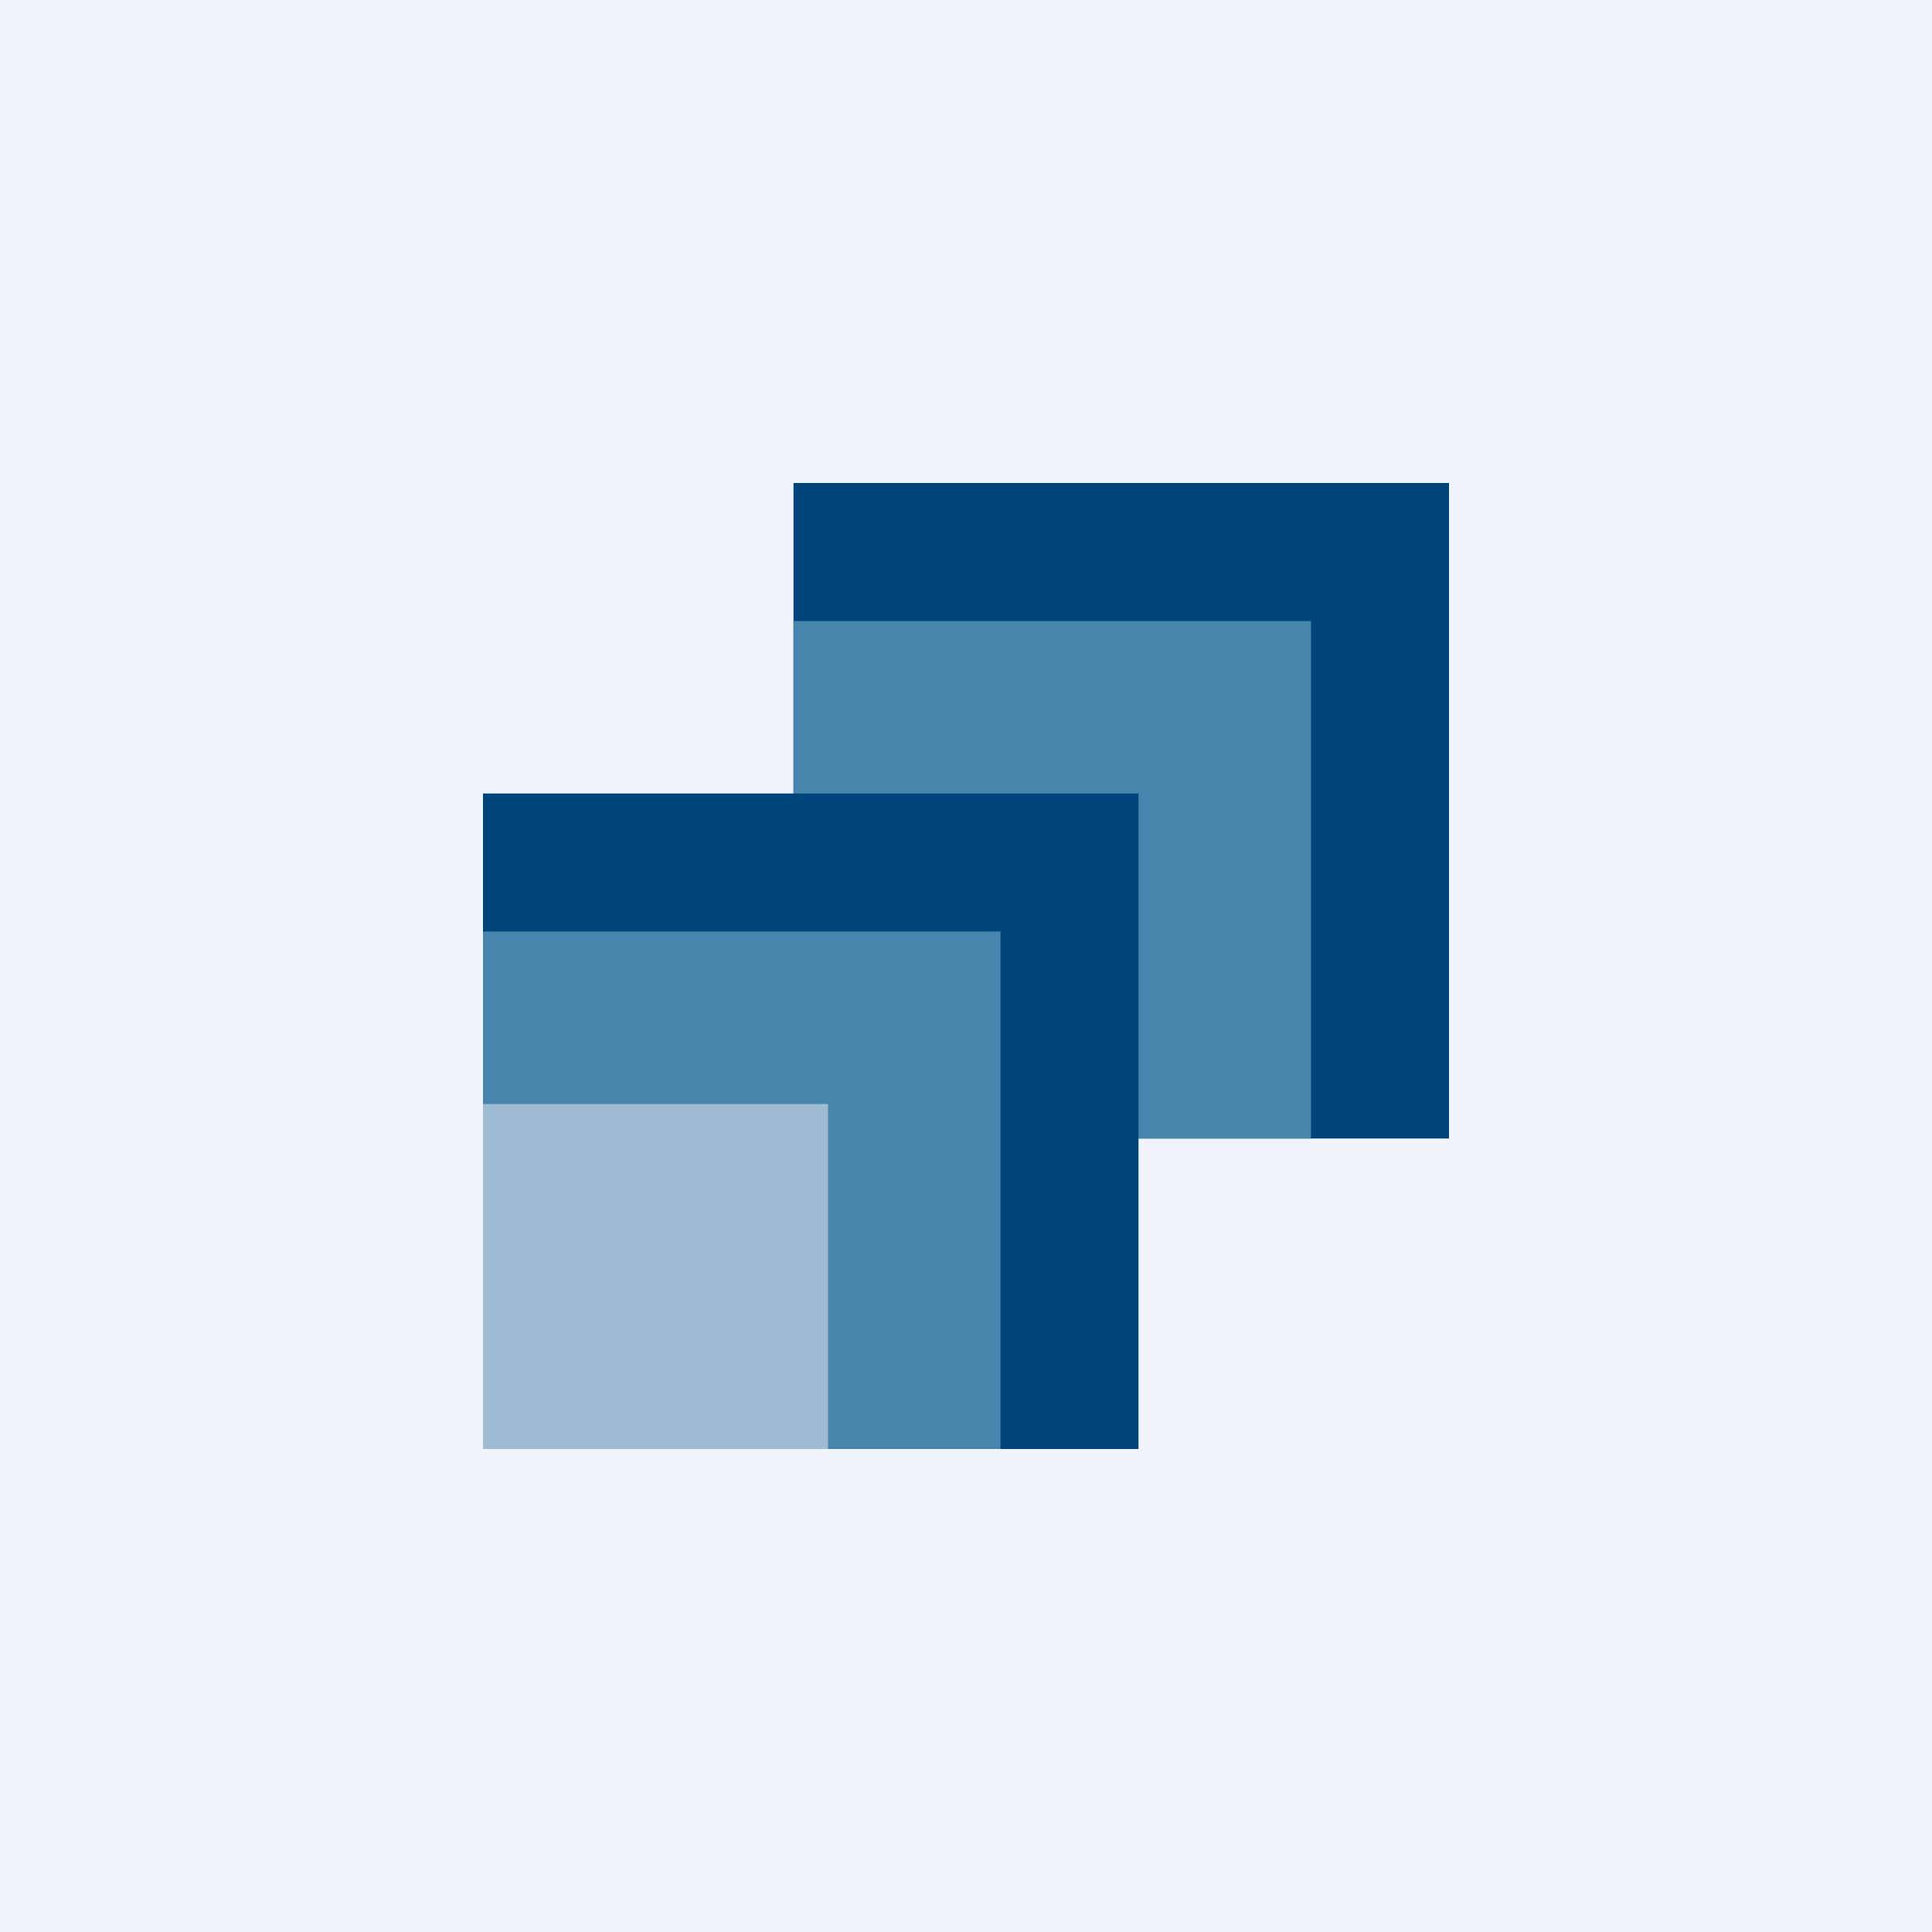
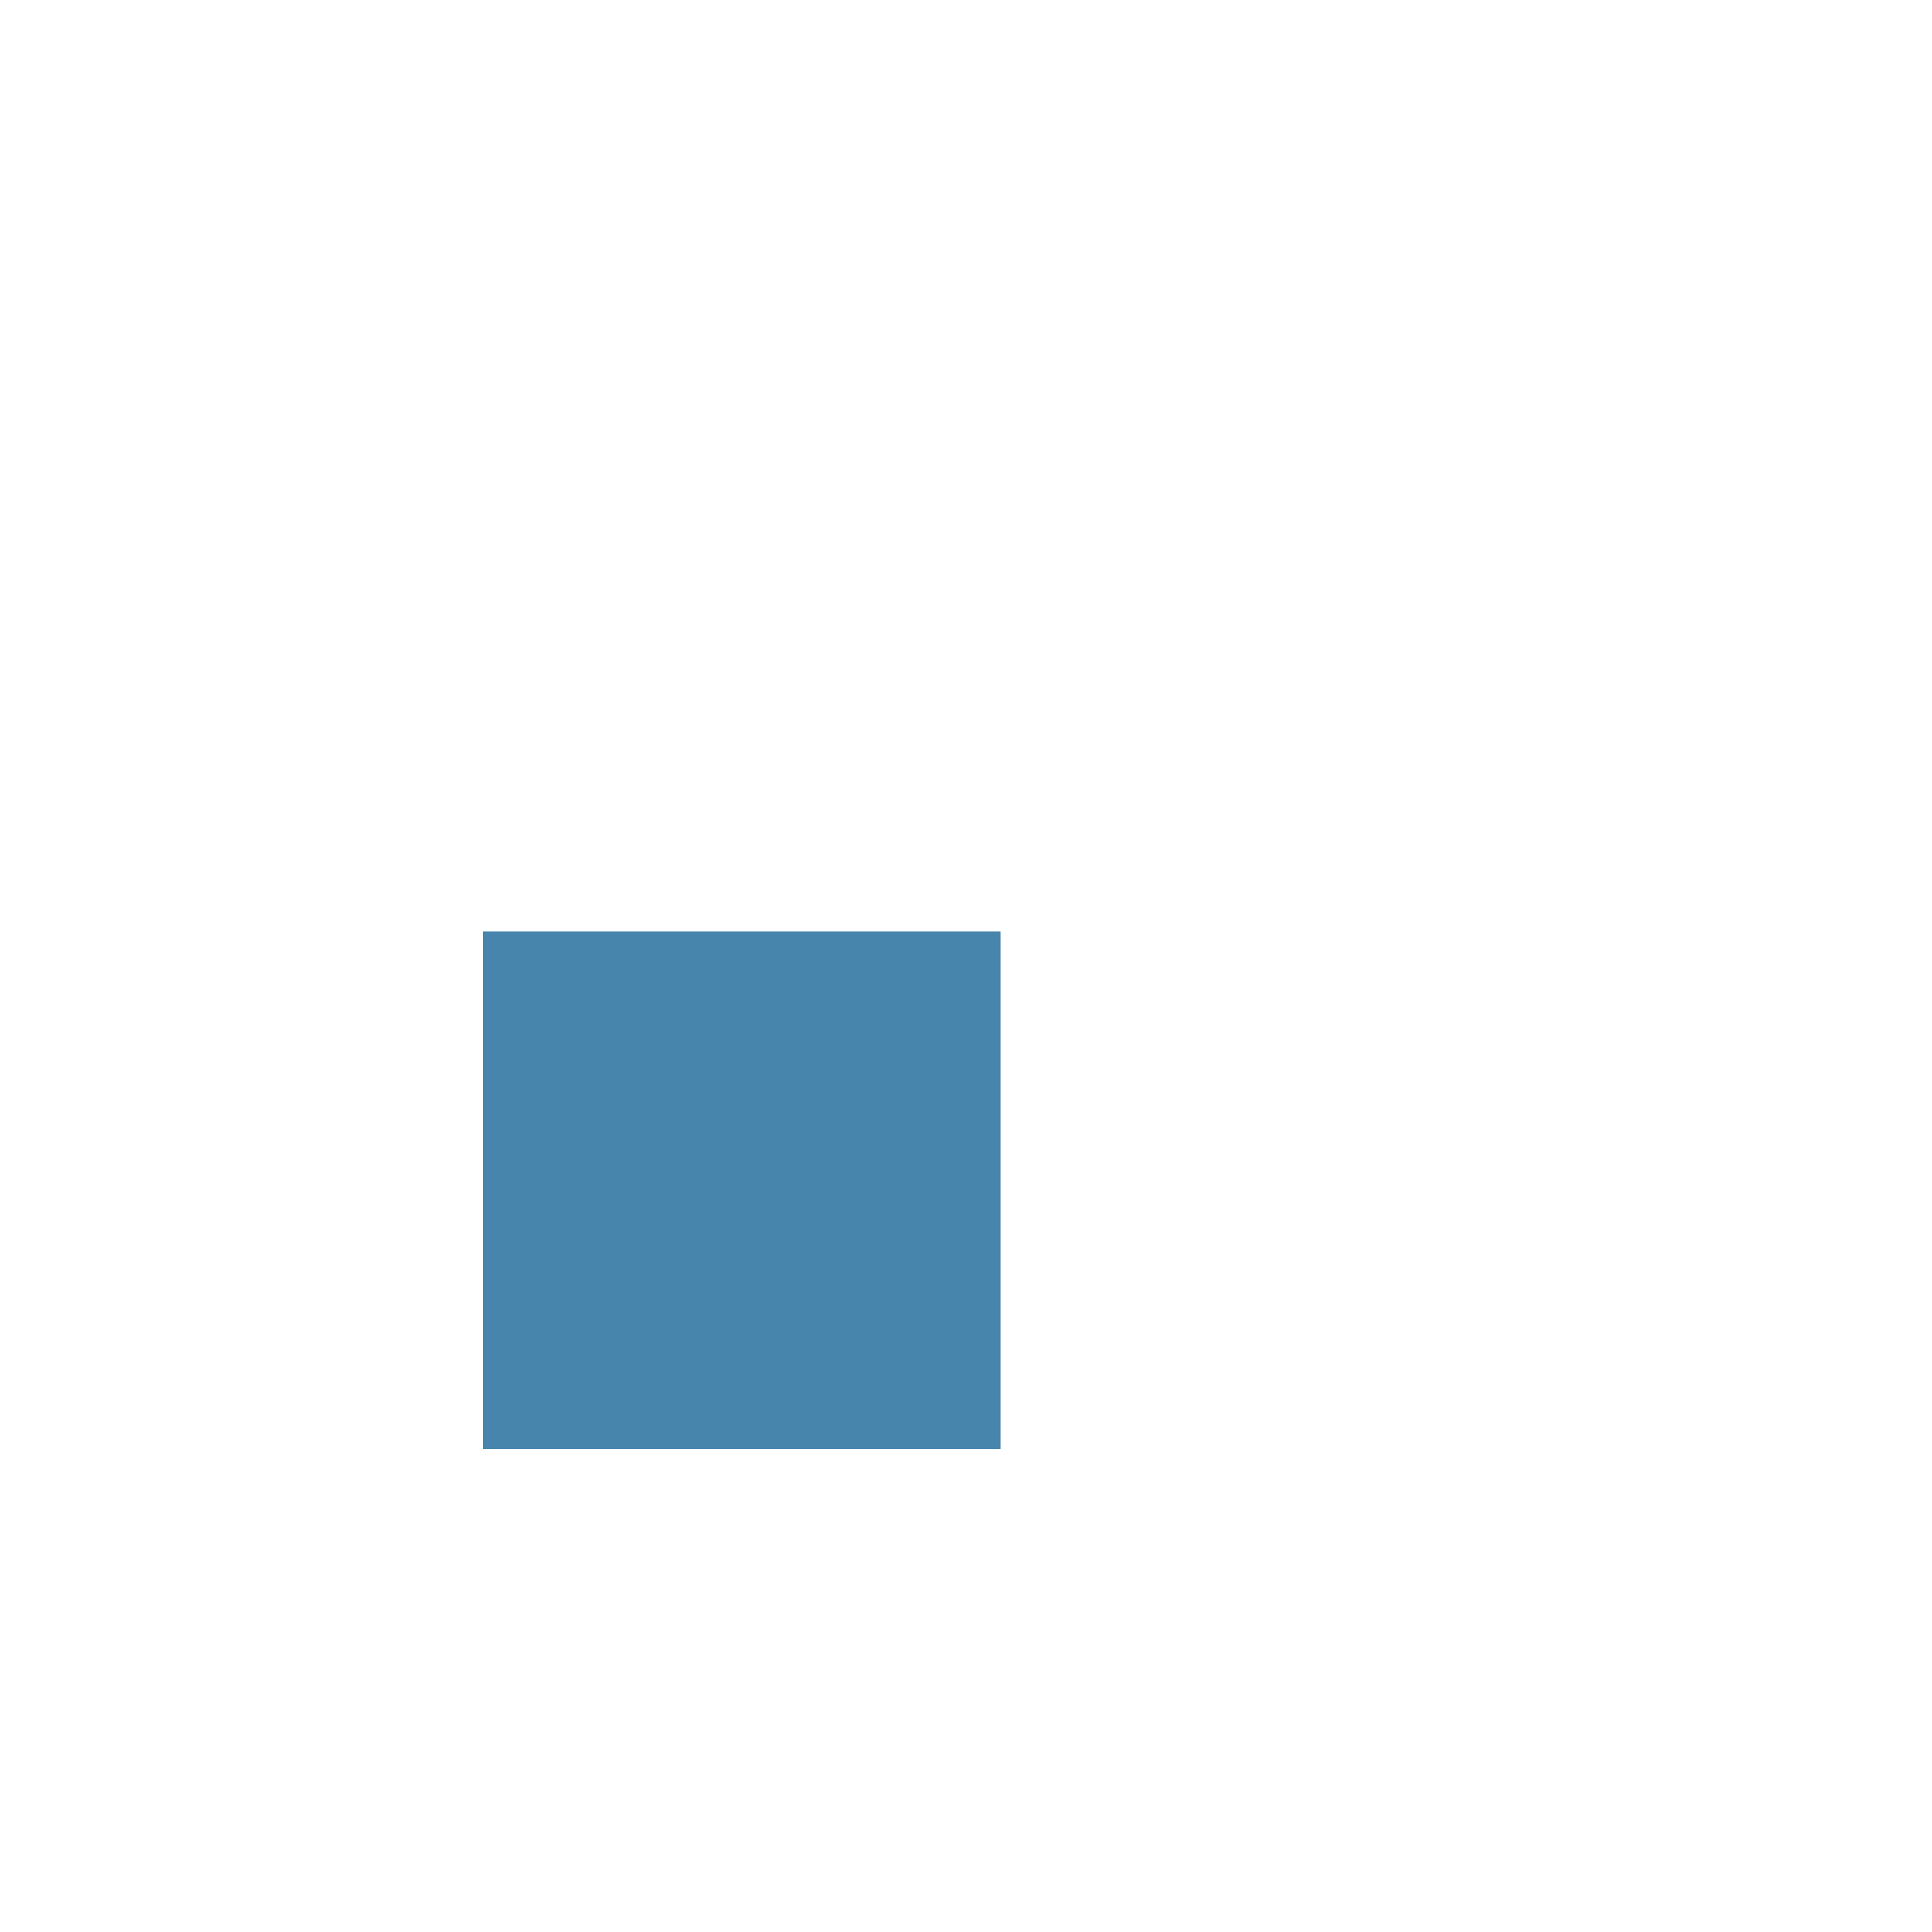
<svg xmlns="http://www.w3.org/2000/svg" width="56" height="56" fill="none">
-   <path fill="#F0F3FA" d="M0 0h56v56H0z" />
-   <path fill="#00447C" d="M23 14h19v19H23z" />
-   <path fill="#4785AD" d="M23 18h15v15H23z" />
-   <path fill="#00447C" d="M14 23h19v19H14z" />
  <path fill="#4785AD" d="M14 27h15v15H14z" />
-   <path fill="#A0BBD4" d="M14 32h10v10H14z" />
</svg>